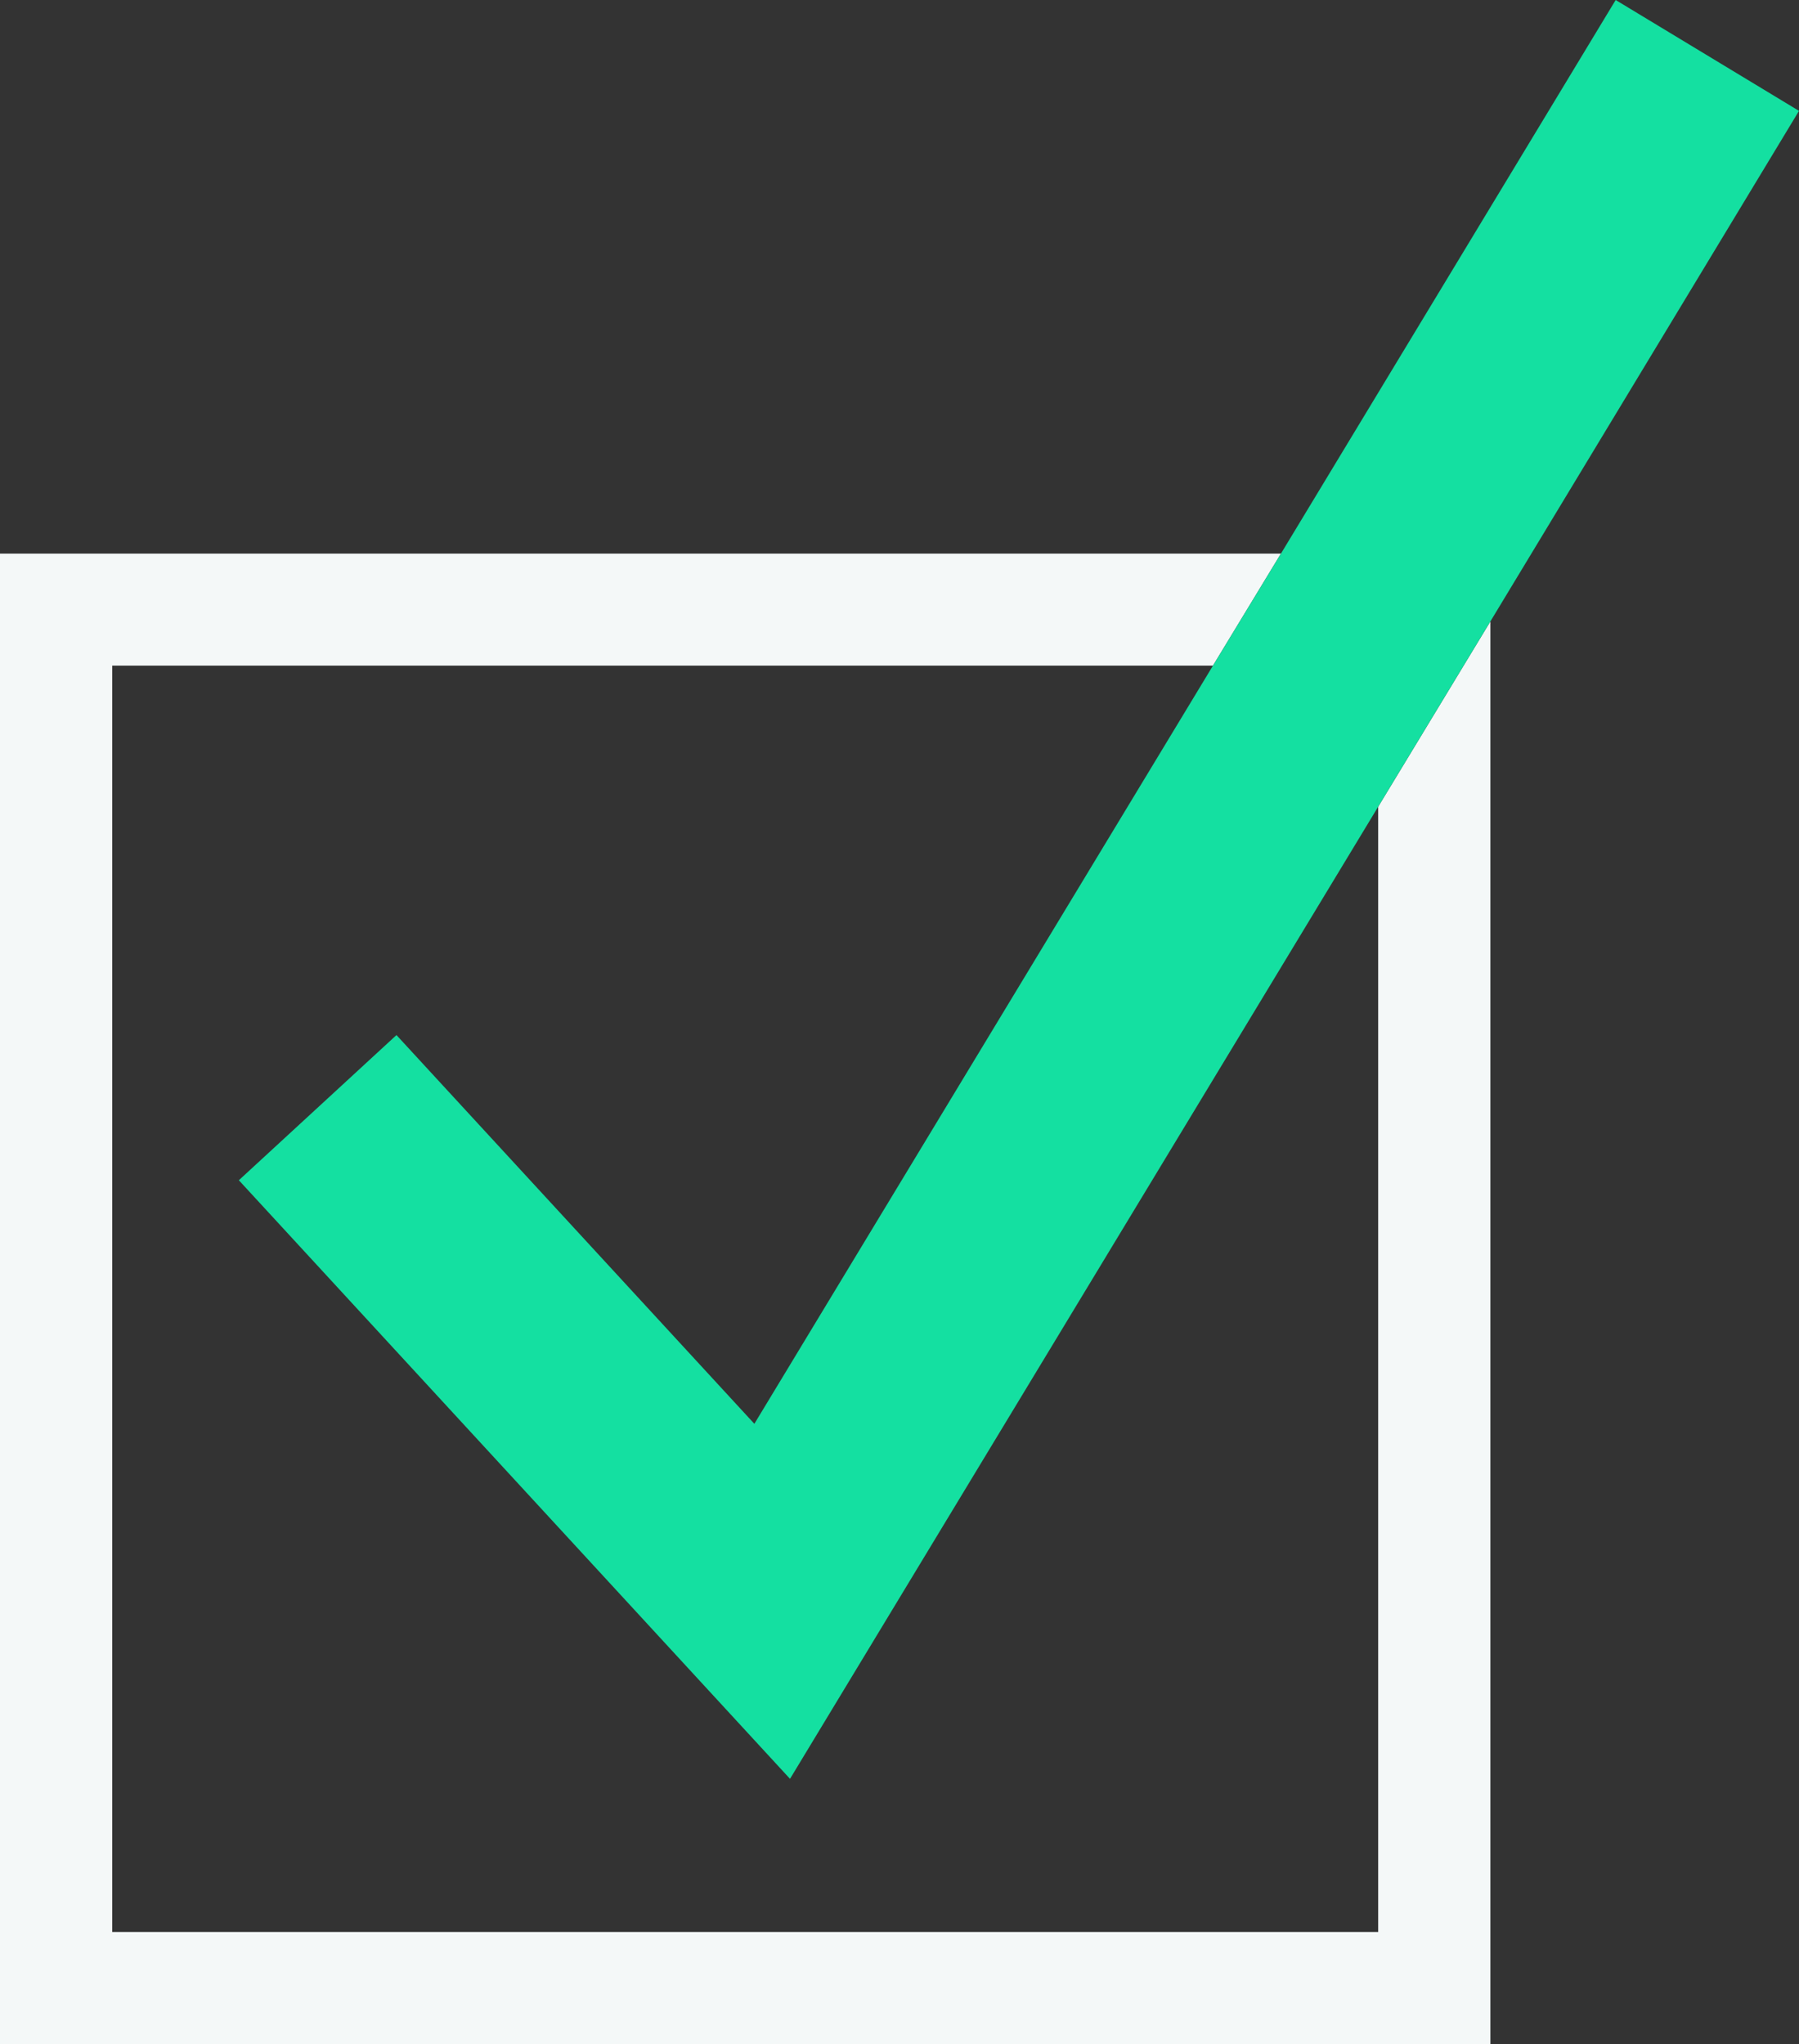
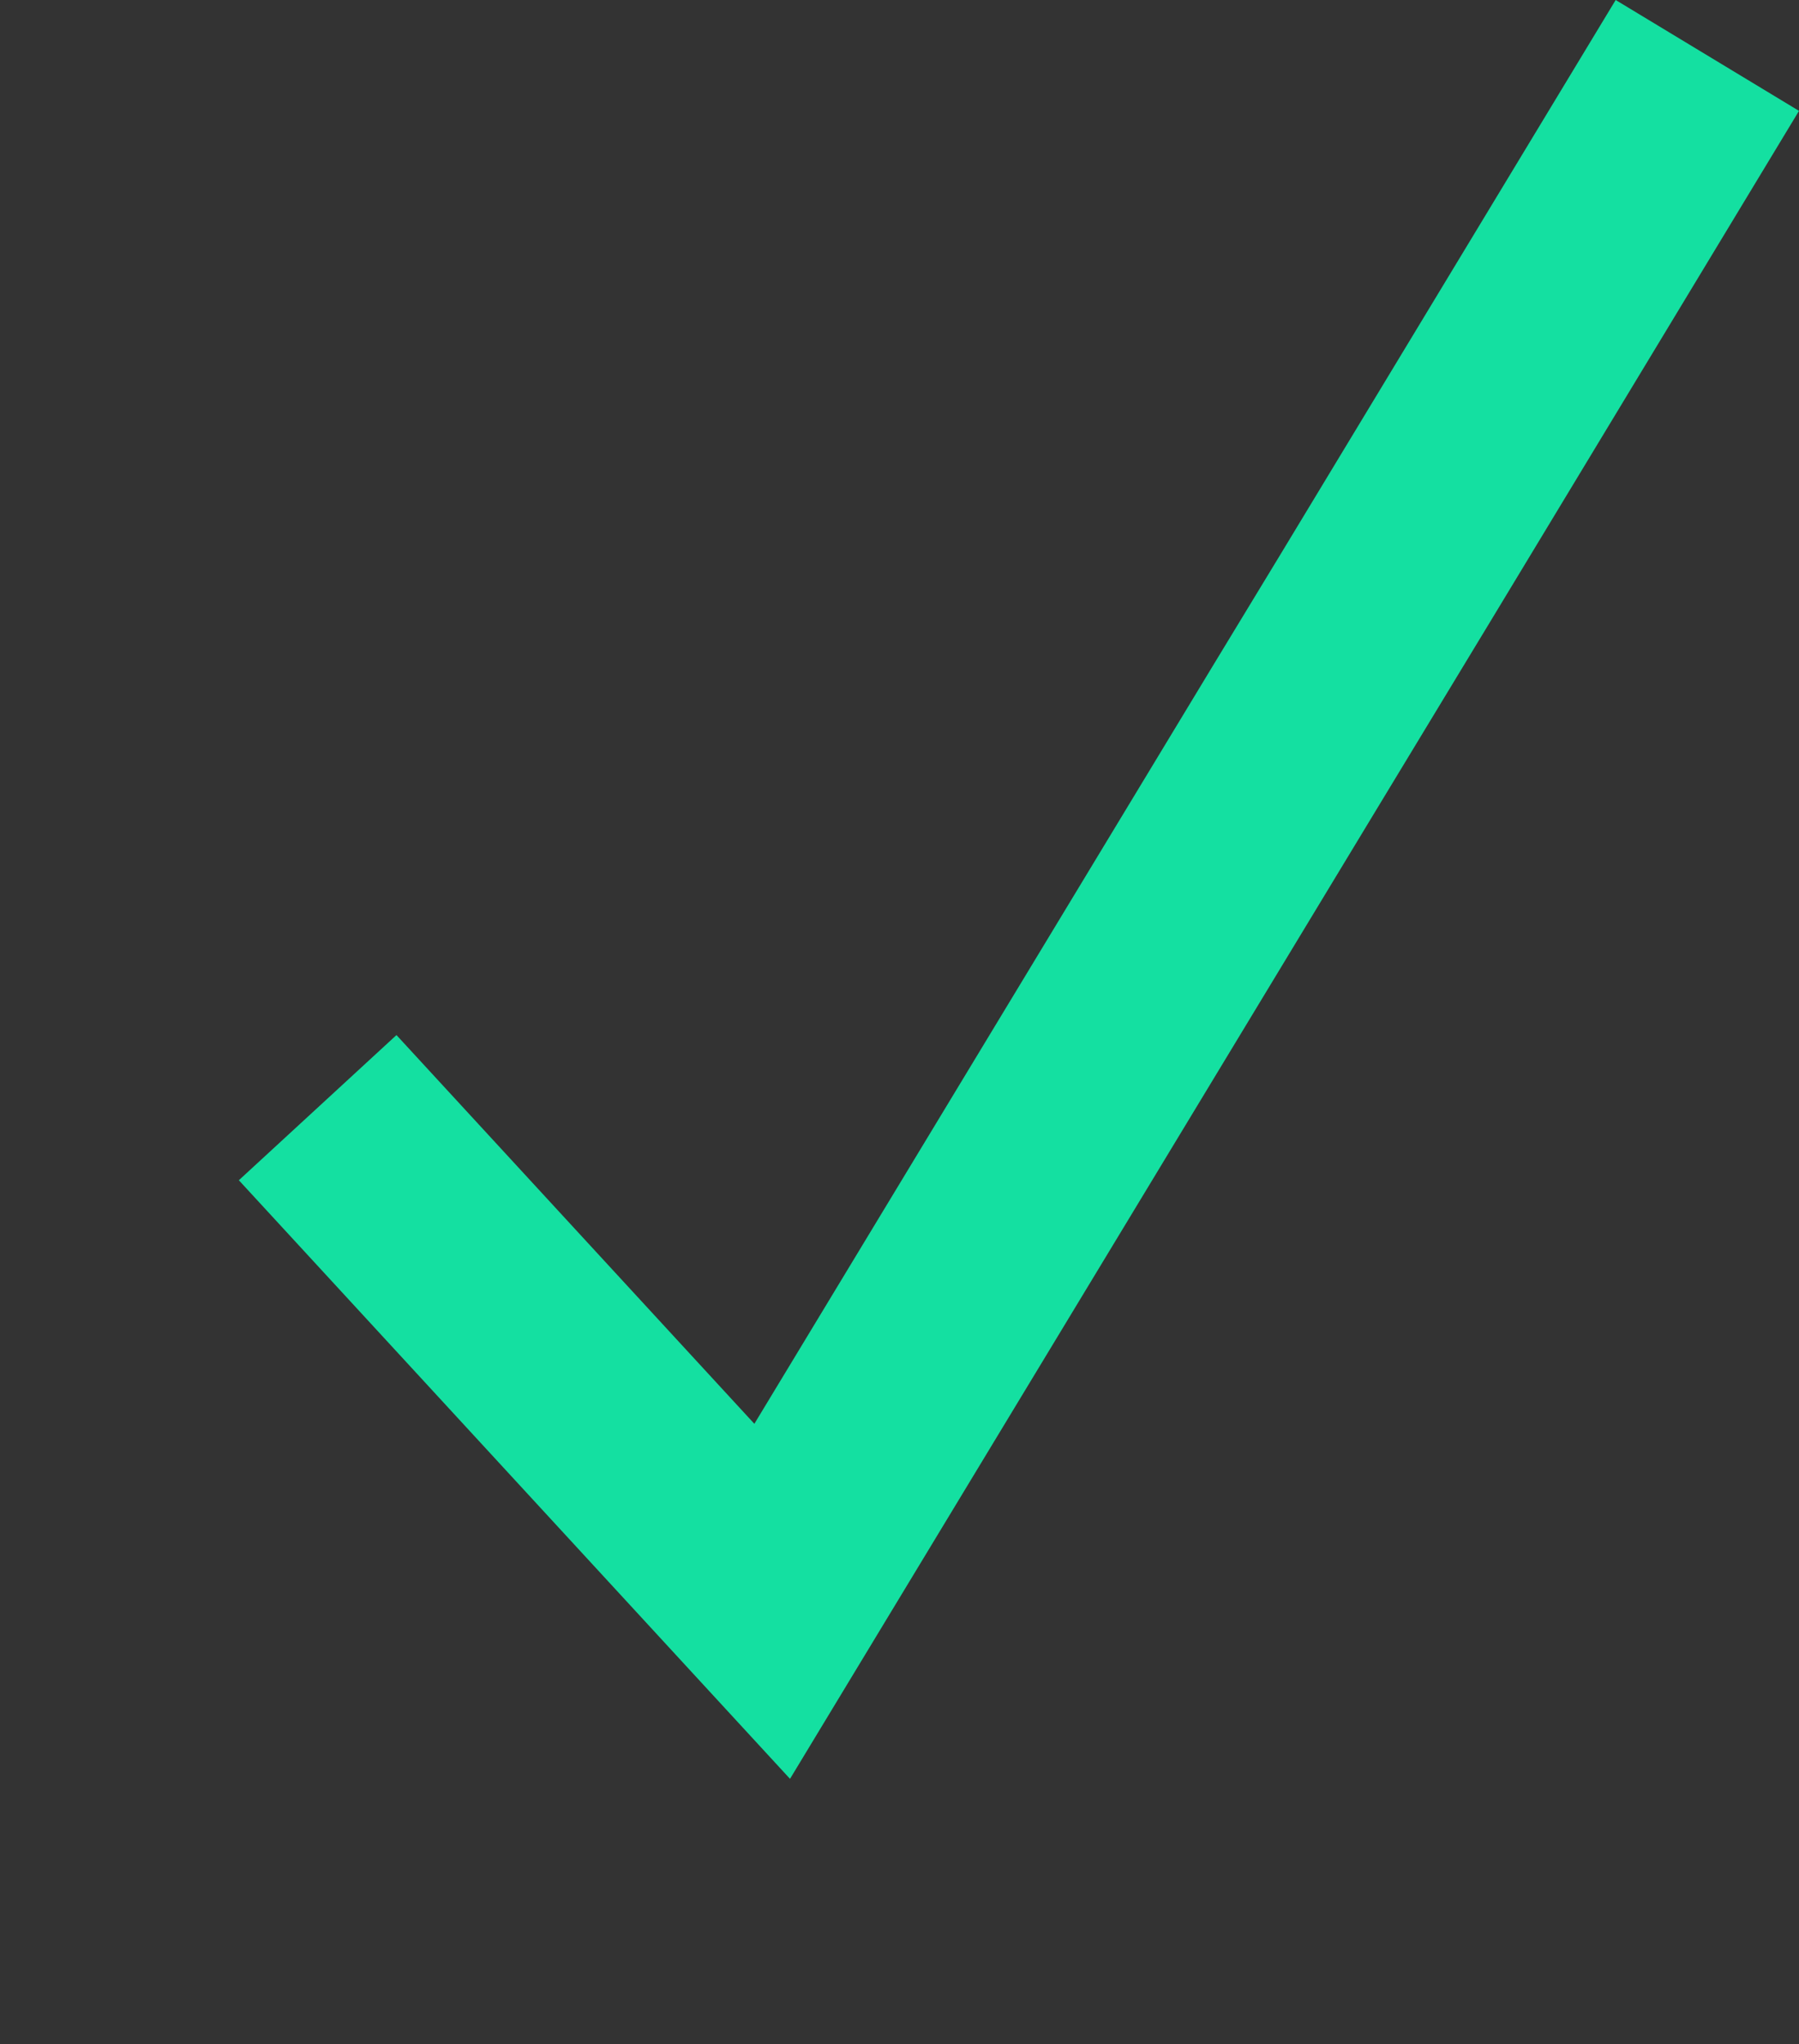
<svg xmlns="http://www.w3.org/2000/svg" viewBox="0 0 92.34 104.9">
  <rect x="0" y="0" width="92.34" height="104.9" fill="#333333" stroke="none" />
  <defs>
    <style>.cls-1{fill:none;}.cls-2{fill:#f4f8f8;}.cls-3{fill:#14e0a1;}</style>
  </defs>
  <title>Asset 10</title>
  <g id="Layer_2" data-name="Layer 2">
    <g id="Layer_1-2" data-name="Layer 1">
      <polygon class="cls-1" points="12.26 60.57 20.35 53.12 38.72 73.07 62.26 34.16 5.76 34.16 5.76 99.15 70.74 99.15 70.74 41.4 40.55 91.29 12.26 60.57" />
-       <polygon class="cls-2" points="70.74 41.4 70.74 99.15 5.76 99.15 5.76 34.16 62.26 34.16 65.75 28.41 0 28.41 0 104.9 76.5 104.9 76.5 31.89 70.74 41.4" />
      <polygon class="cls-3" points="38.72 73.07 20.35 53.12 12.26 60.57 40.55 91.29 70.74 41.4 76.5 31.89 92.34 5.69 82.93 0 65.75 28.41 62.26 34.16 38.72 73.07" />
    </g>
  </g>
</svg>